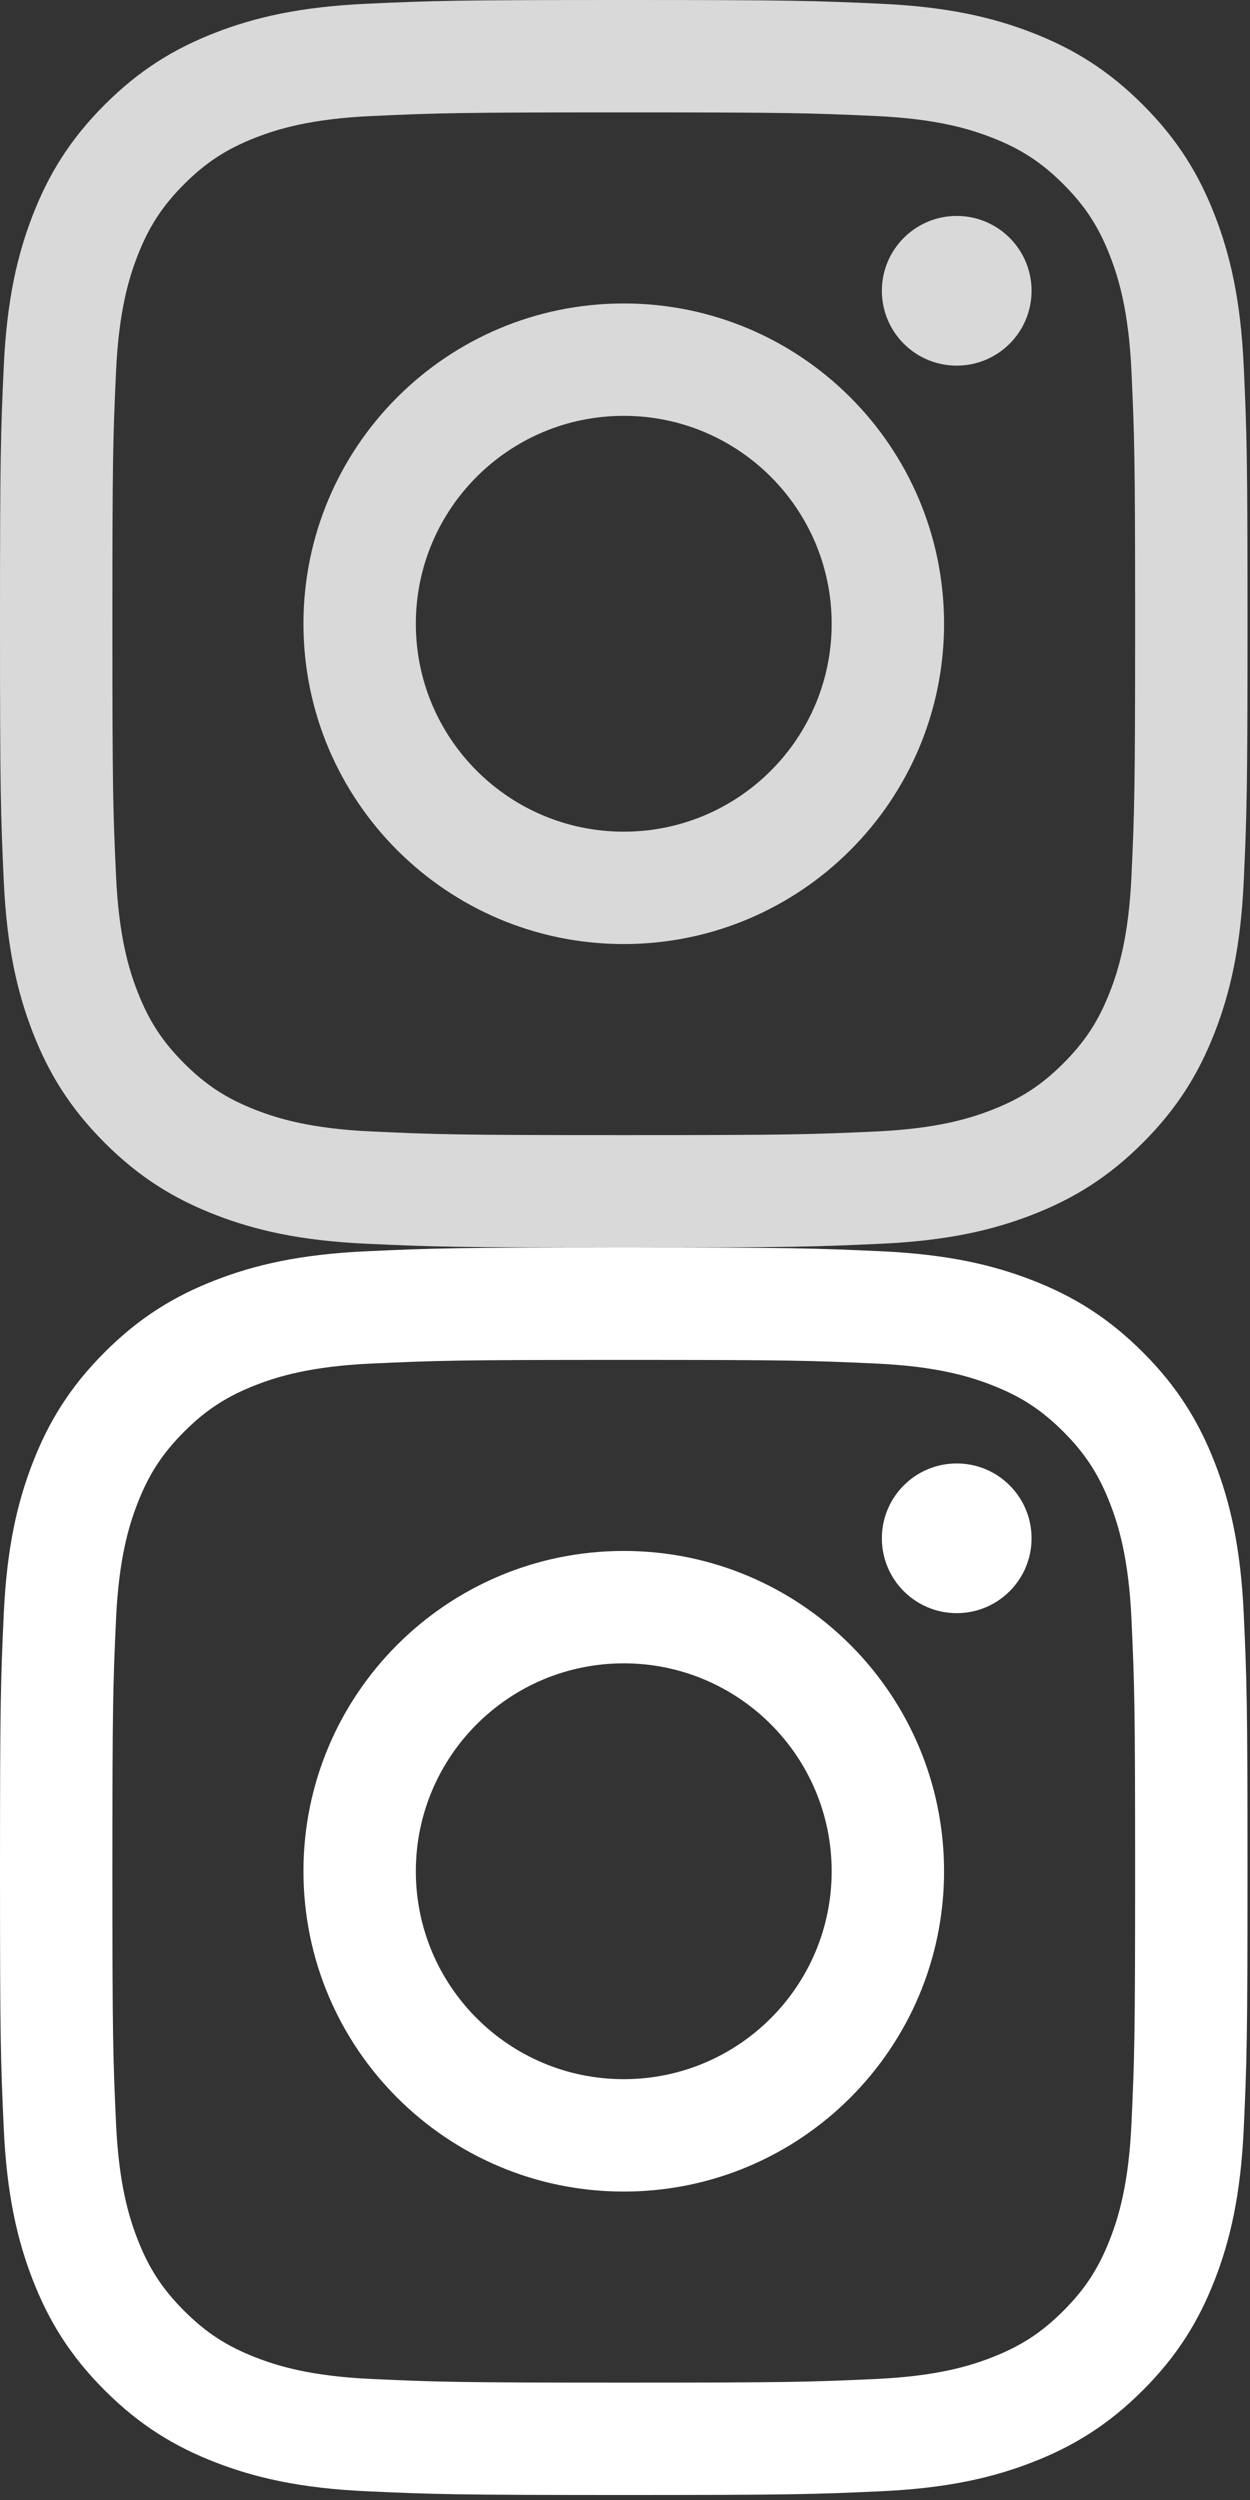
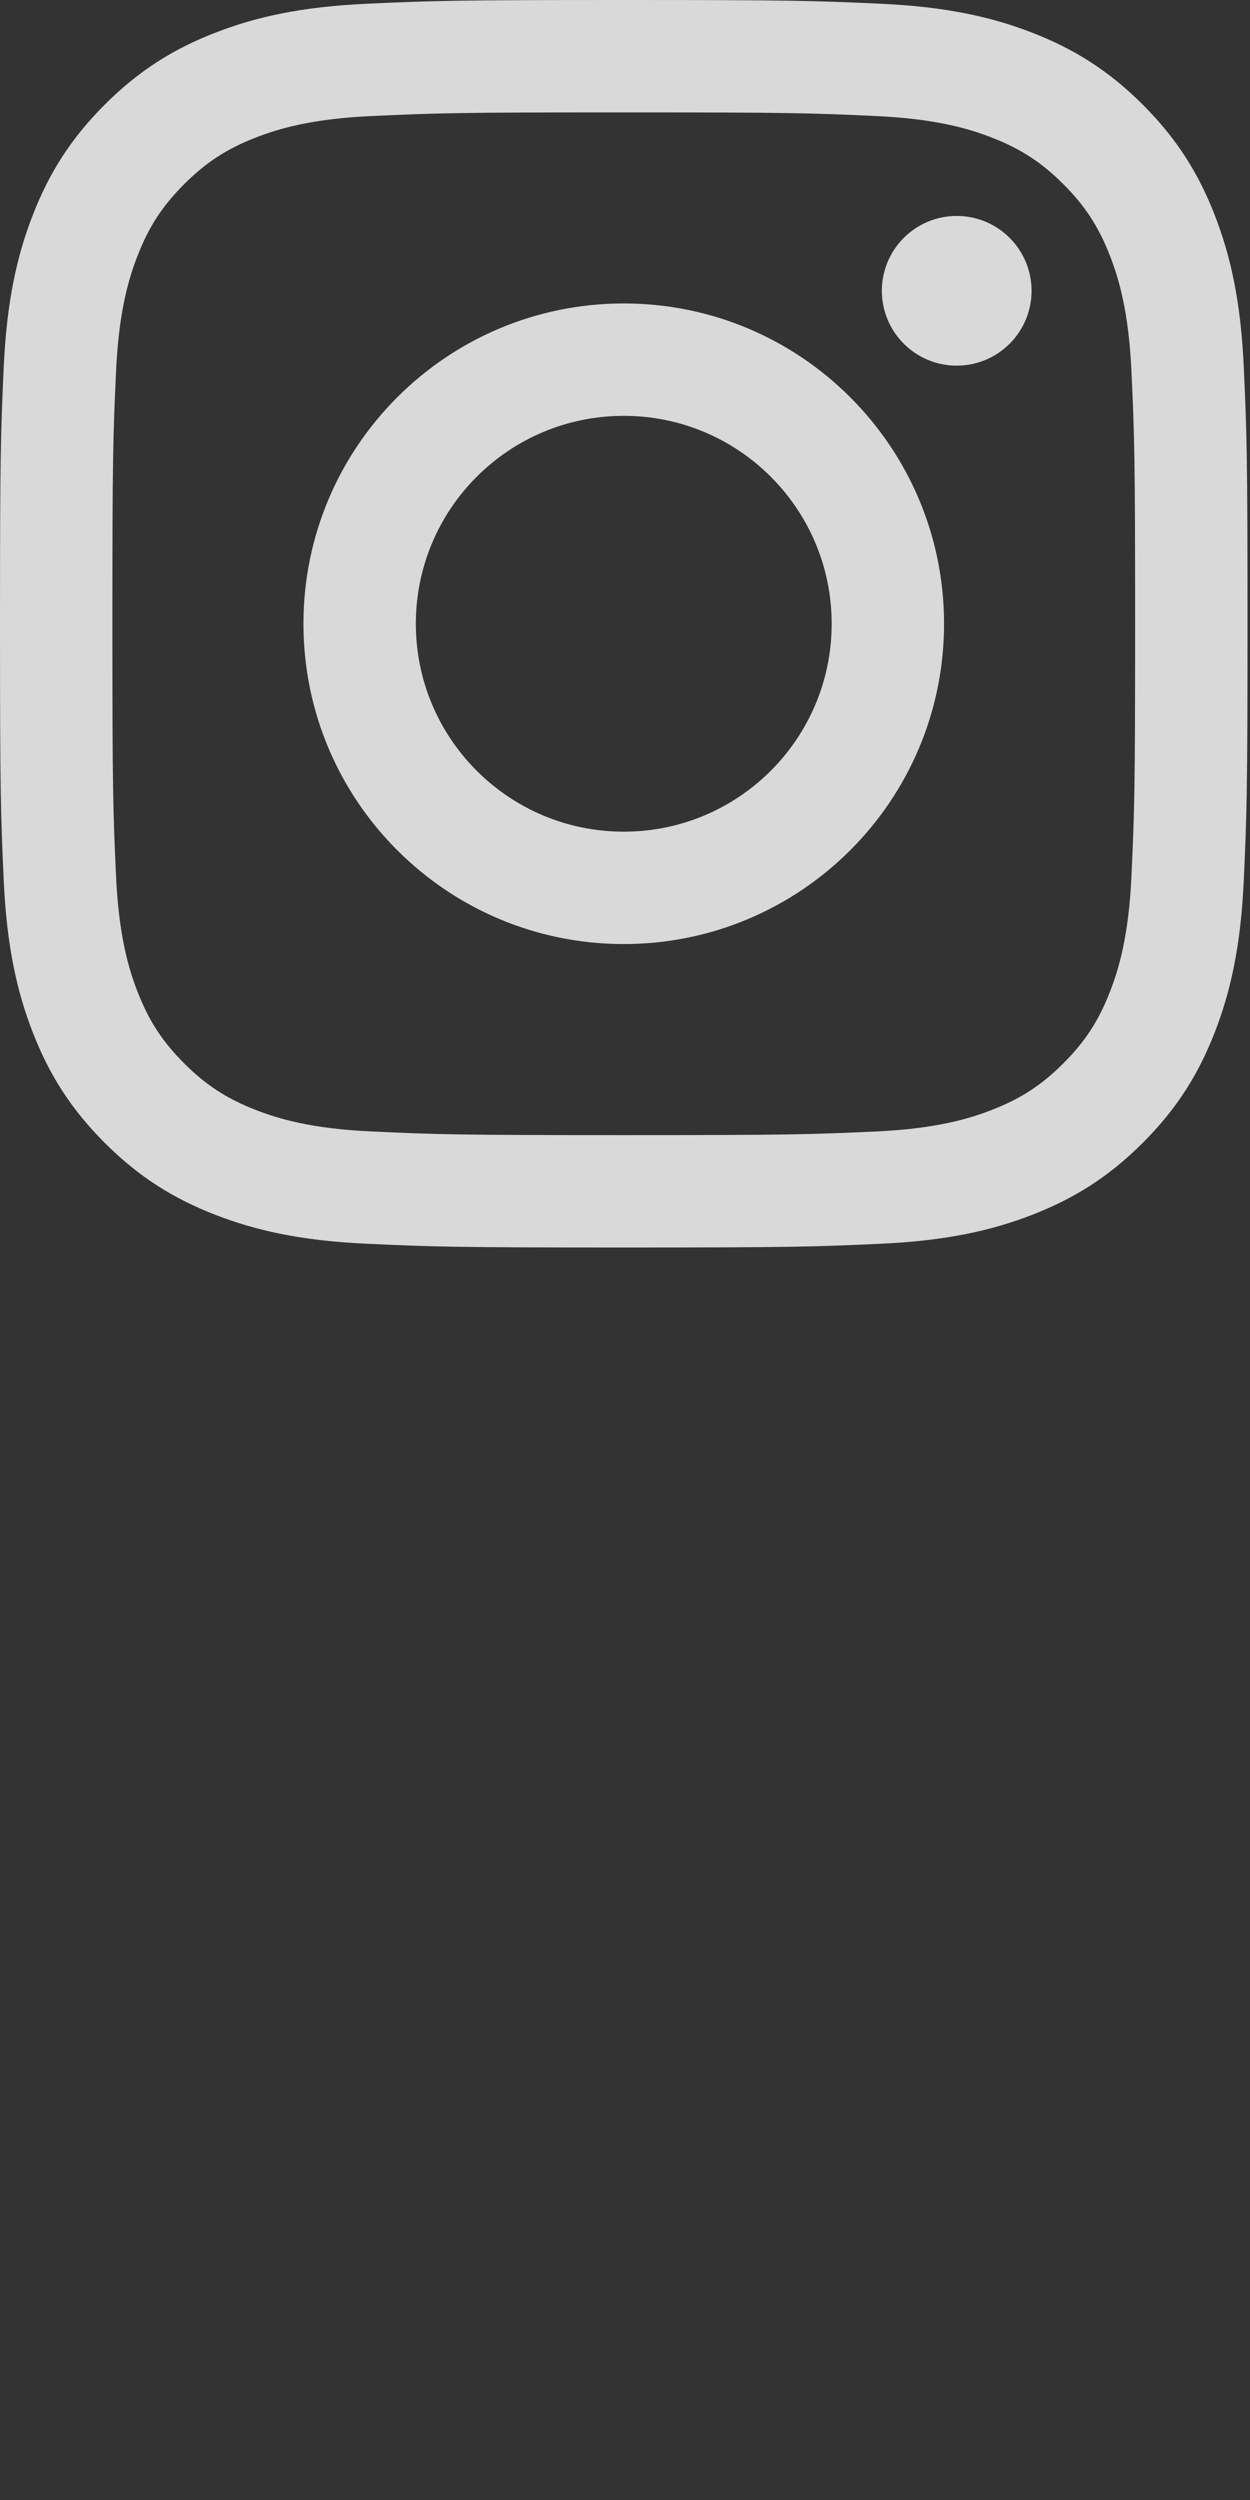
<svg xmlns="http://www.w3.org/2000/svg" width="100%" height="100%" viewBox="0 0 167 334" version="1.1" xml:space="preserve" style="fill-rule:evenodd;clip-rule:evenodd;stroke-linejoin:round;stroke-miterlimit:2;">
  <rect x="0" y="0" width="167" height="334" fill="#333333" stroke="none" />
  <g id="icon_instagram">
    <g>
      <path d="M83.333,0c-22.632,0 -25.47,0.096 -34.358,0.501c-8.87,0.405 -14.928,1.814 -20.228,3.874c-5.48,2.13 -10.128,4.979 -14.76,9.612c-4.633,4.633 -7.483,9.28 -9.612,14.76c-2.06,5.3 -3.469,11.358 -3.874,20.228c-0.405,8.888 -0.501,11.726 -0.501,34.359c0,22.631 0.096,25.469 0.501,34.358c0.405,8.869 1.814,14.927 3.874,20.228c2.129,5.48 4.979,10.127 9.612,14.76c4.632,4.633 9.28,7.482 14.76,9.612c5.3,2.06 11.358,3.469 20.228,3.873c8.888,0.406 11.726,0.502 34.358,0.502c22.632,-0 25.47,-0.096 34.359,-0.502c8.869,-0.404 14.927,-1.813 20.228,-3.873c5.48,-2.13 10.127,-4.979 14.76,-9.612c4.633,-4.633 7.482,-9.28 9.612,-14.76c2.06,-5.301 3.469,-11.359 3.873,-20.228c0.406,-8.889 0.502,-11.727 0.502,-34.358c-0,-22.633 -0.096,-25.471 -0.502,-34.359c-0.404,-8.87 -1.813,-14.928 -3.873,-20.228c-2.13,-5.48 -4.979,-10.127 -9.612,-14.76c-4.633,-4.633 -9.28,-7.482 -14.76,-9.612c-5.301,-2.06 -11.359,-3.469 -20.228,-3.874c-8.889,-0.405 -11.727,-0.501 -34.359,-0.501Zm0,15.015c22.251,0 24.887,0.085 33.674,0.486c8.125,0.371 12.538,1.728 15.474,2.869c3.89,1.512 6.666,3.318 9.582,6.234c2.916,2.916 4.722,5.692 6.233,9.582c1.142,2.936 2.499,7.349 2.87,15.474c0.401,8.787 0.486,11.422 0.486,33.674c-0,22.25 -0.085,24.886 -0.486,33.673c-0.371,8.125 -1.728,12.538 -2.87,15.474c-1.511,3.89 -3.317,6.666 -6.233,9.582c-2.916,2.916 -5.692,4.722 -9.582,6.233c-2.936,1.142 -7.349,2.499 -15.474,2.87c-8.786,0.401 -11.421,0.486 -33.674,0.486c-22.252,-0 -24.887,-0.085 -33.673,-0.486c-8.125,-0.371 -12.538,-1.728 -15.474,-2.87c-3.89,-1.511 -6.666,-3.317 -9.582,-6.233c-2.916,-2.916 -4.722,-5.692 -6.234,-9.582c-1.141,-2.936 -2.499,-7.349 -2.869,-15.474c-0.401,-8.787 -0.486,-11.423 -0.486,-33.673c-0,-22.252 0.085,-24.887 0.486,-33.674c0.37,-8.125 1.728,-12.538 2.869,-15.474c1.512,-3.89 3.318,-6.666 6.234,-9.582c2.916,-2.916 5.692,-4.722 9.582,-6.234c2.936,-1.141 7.349,-2.498 15.474,-2.869c8.787,-0.401 11.422,-0.486 33.673,-0.486Z" style="fill:#d9d9d9;fill-rule:nonzero;" />
      <path d="M83.333,111.111c-15.341,0 -27.777,-12.436 -27.777,-27.777c-0,-15.342 12.436,-27.778 27.777,-27.778c15.342,-0 27.778,12.436 27.778,27.778c0,15.341 -12.436,27.777 -27.778,27.777Zm0,-70.57c-23.634,-0 -42.792,19.158 -42.792,42.793c-0,23.633 19.158,42.792 42.792,42.792c23.634,0 42.793,-19.159 42.793,-42.792c0,-23.635 -19.159,-42.793 -42.793,-42.793Z" style="fill:#d9d9d9;fill-rule:nonzero;" />
      <path d="M137.817,38.85c-0,5.523 -4.477,10 -10,10c-5.523,-0 -10,-4.477 -10,-10c-0,-5.523 4.477,-10 10,-10c5.523,0 10,4.477 10,10Z" style="fill:#d9d9d9;fill-rule:nonzero;" />
    </g>
    <g>
-       <path d="M83.333,166.667c-22.632,-0 -25.47,0.096 -34.358,0.501c-8.87,0.405 -14.928,1.814 -20.228,3.874c-5.48,2.129 -10.128,4.979 -14.76,9.612c-4.633,4.632 -7.483,9.28 -9.612,14.76c-2.06,5.3 -3.469,11.358 -3.874,20.228c-0.405,8.888 -0.501,11.726 -0.501,34.358c0,22.632 0.096,25.47 0.501,34.358c0.405,8.87 1.814,14.928 3.874,20.229c2.129,5.479 4.979,10.127 9.612,14.76c4.632,4.633 9.28,7.482 14.76,9.612c5.3,2.059 11.358,3.468 20.228,3.873c8.888,0.405 11.726,0.501 34.358,0.501c22.632,0 25.47,-0.096 34.359,-0.501c8.869,-0.405 14.927,-1.814 20.228,-3.873c5.48,-2.13 10.127,-4.979 14.76,-9.612c4.633,-4.633 7.482,-9.281 9.612,-14.76c2.06,-5.301 3.469,-11.359 3.873,-20.229c0.406,-8.888 0.502,-11.726 0.502,-34.358c-0,-22.632 -0.096,-25.47 -0.502,-34.358c-0.404,-8.87 -1.813,-14.928 -3.873,-20.228c-2.13,-5.48 -4.979,-10.128 -9.612,-14.76c-4.633,-4.633 -9.28,-7.483 -14.76,-9.612c-5.301,-2.06 -11.359,-3.469 -20.228,-3.874c-8.889,-0.405 -11.727,-0.501 -34.359,-0.501Zm0,15.015c22.251,-0 24.887,0.085 33.674,0.486c8.125,0.37 12.538,1.728 15.474,2.869c3.89,1.512 6.666,3.318 9.582,6.234c2.916,2.916 4.722,5.692 6.233,9.581c1.142,2.937 2.499,7.349 2.87,15.474c0.401,8.787 0.486,11.423 0.486,33.674c-0,22.251 -0.085,24.887 -0.486,33.674c-0.371,8.125 -1.728,12.537 -2.87,15.474c-1.511,3.889 -3.317,6.665 -6.233,9.581c-2.916,2.917 -5.692,4.722 -9.582,6.234c-2.936,1.141 -7.349,2.499 -15.474,2.869c-8.786,0.401 -11.421,0.486 -33.674,0.486c-22.252,0 -24.887,-0.085 -33.673,-0.486c-8.125,-0.37 -12.538,-1.728 -15.474,-2.869c-3.89,-1.512 -6.666,-3.317 -9.582,-6.234c-2.916,-2.916 -4.722,-5.692 -6.234,-9.581c-1.141,-2.937 -2.499,-7.349 -2.869,-15.474c-0.401,-8.787 -0.486,-11.423 -0.486,-33.674c-0,-22.251 0.085,-24.887 0.486,-33.674c0.37,-8.125 1.728,-12.537 2.869,-15.474c1.512,-3.889 3.318,-6.665 6.234,-9.581c2.916,-2.916 5.692,-4.722 9.582,-6.234c2.936,-1.141 7.349,-2.499 15.474,-2.869c8.787,-0.401 11.422,-0.486 33.673,-0.486Z" style="fill:#fff;fill-rule:nonzero;" />
-       <path d="M83.333,277.778c-15.341,-0 -27.777,-12.437 -27.777,-27.778c-0,-15.341 12.436,-27.778 27.777,-27.778c15.342,0 27.778,12.437 27.778,27.778c0,15.341 -12.436,27.778 -27.778,27.778Zm0,-70.571c-23.634,0 -42.792,19.159 -42.792,42.793c-0,23.634 19.158,42.793 42.792,42.793c23.634,-0 42.793,-19.159 42.793,-42.793c0,-23.634 -19.159,-42.793 -42.793,-42.793Z" style="fill:#fff;fill-rule:nonzero;" />
-       <path d="M137.817,205.517c-0,5.522 -4.477,9.999 -10,9.999c-5.523,0 -10,-4.477 -10,-9.999c-0,-5.523 4.477,-10 10,-10c5.523,-0 10,4.477 10,10Z" style="fill:#fff;fill-rule:nonzero;" />
-     </g>
+       </g>
  </g>
</svg>